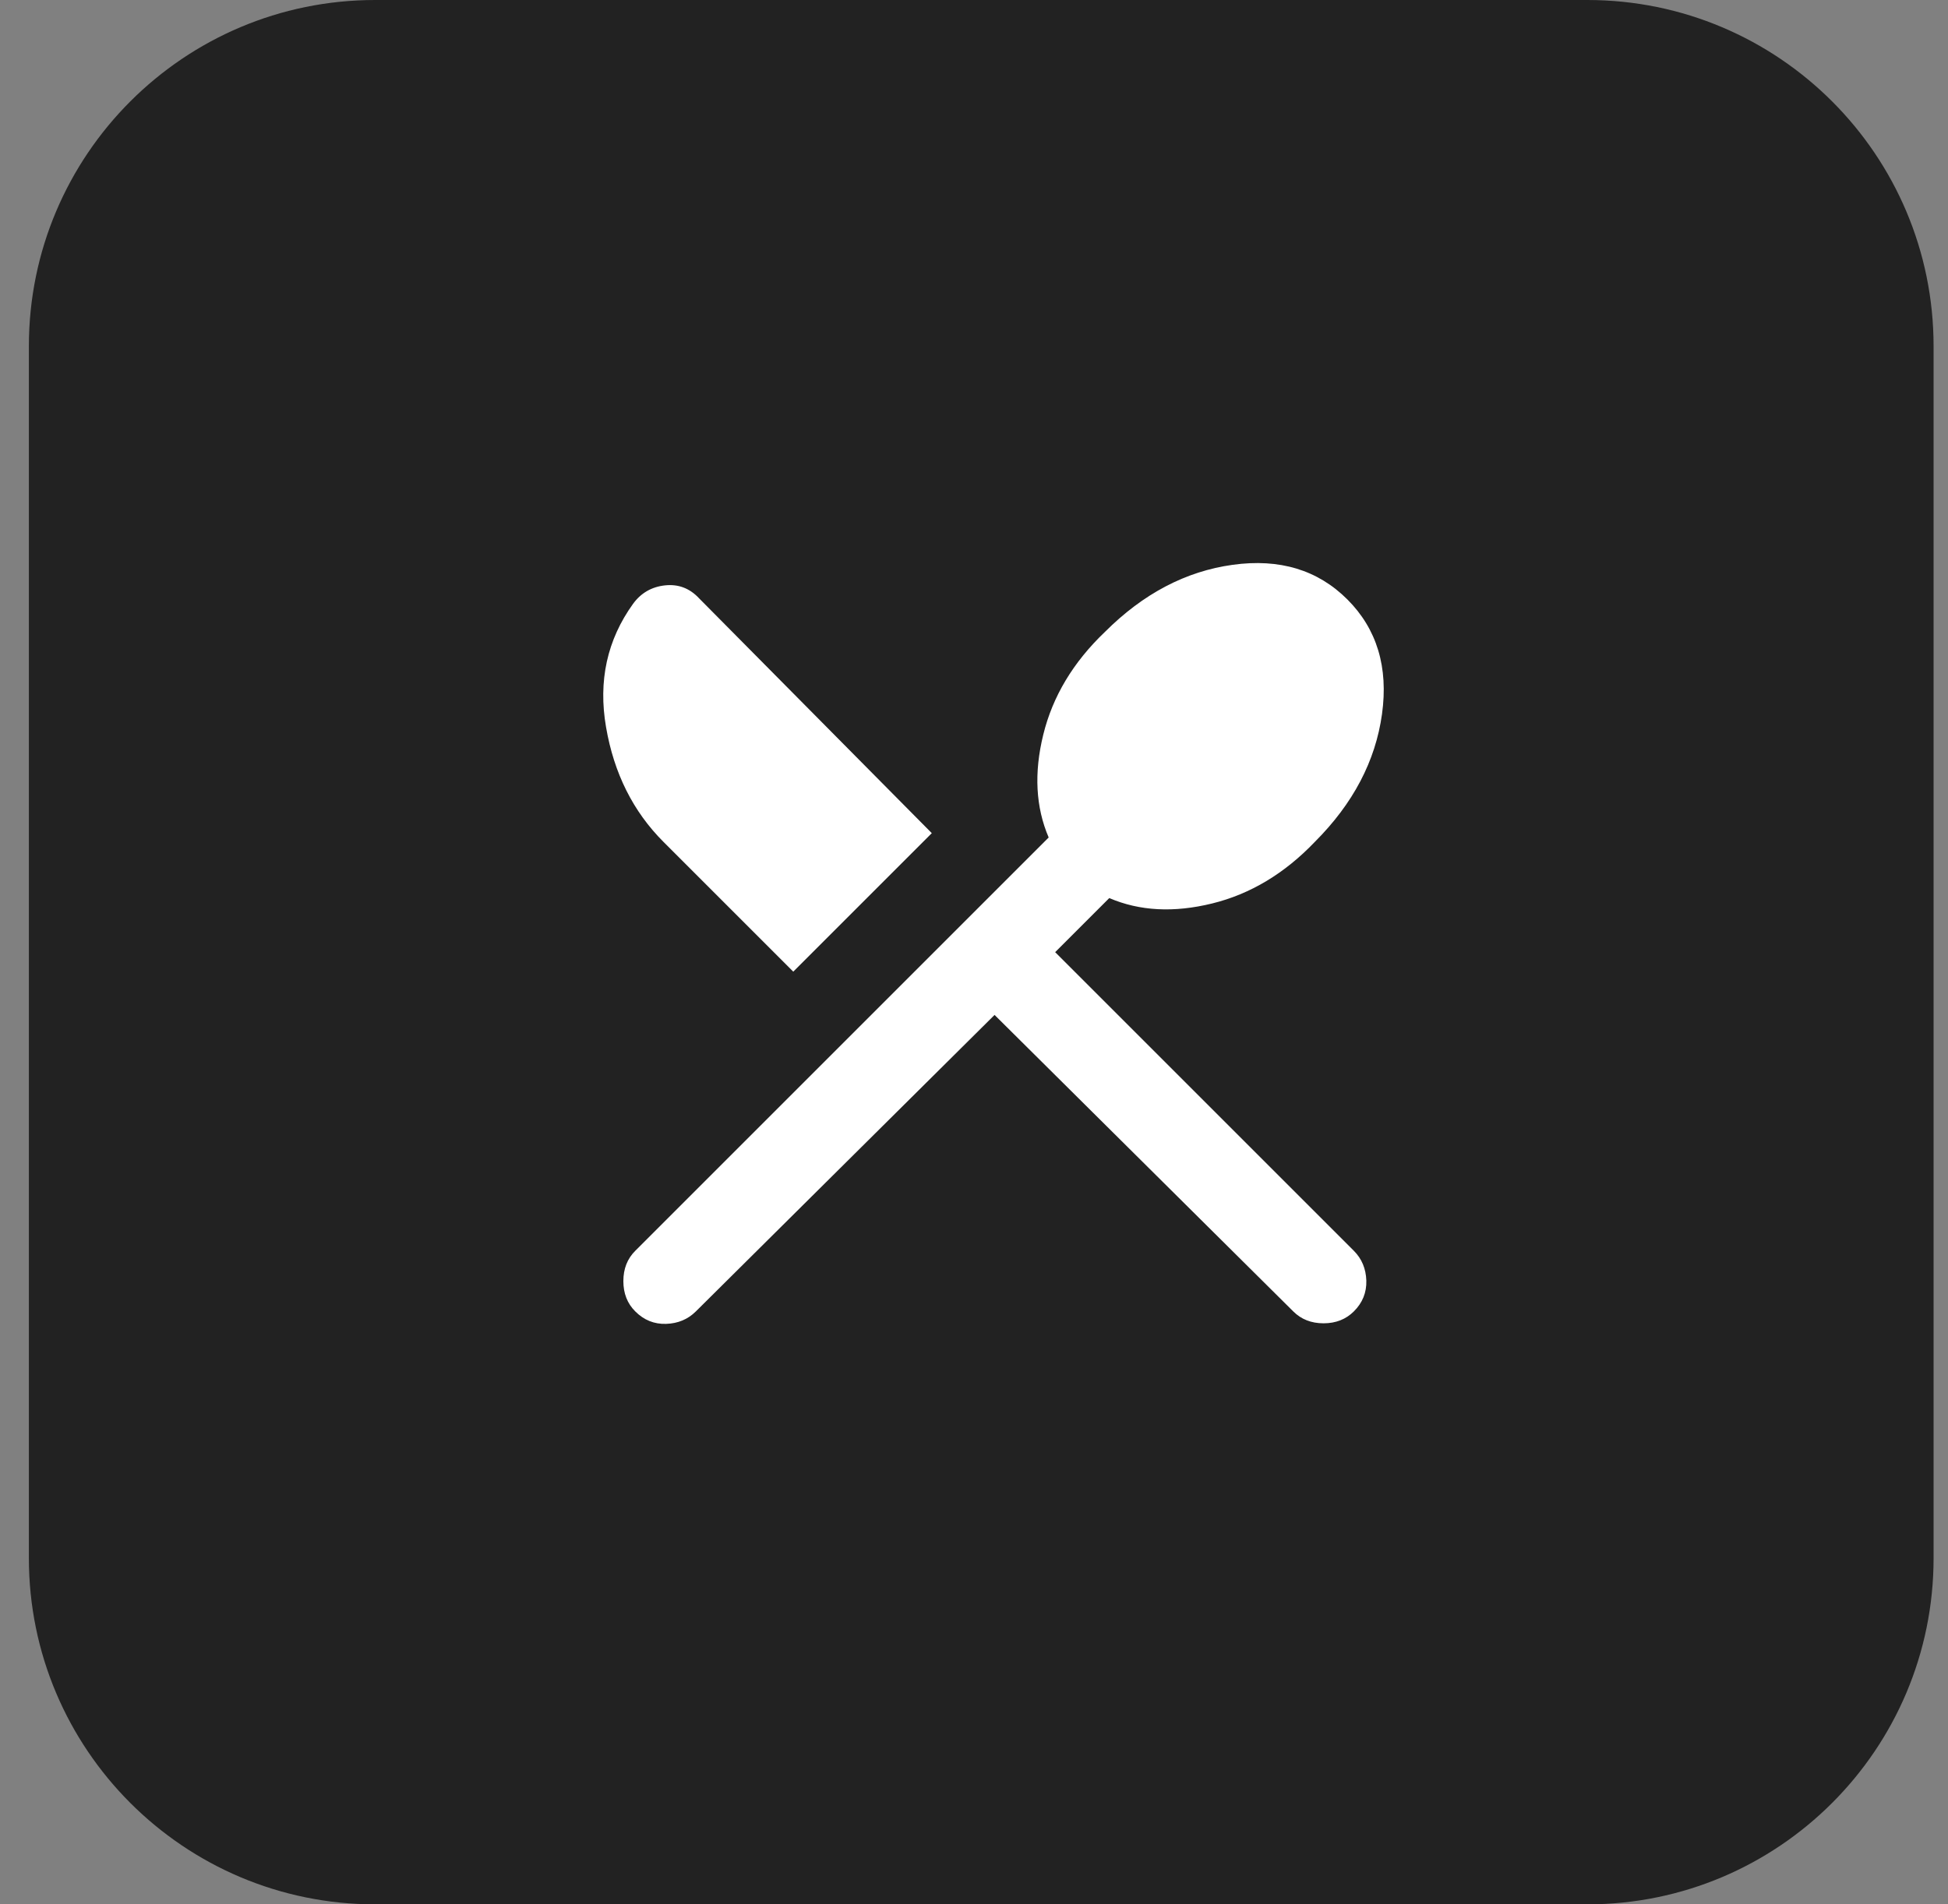
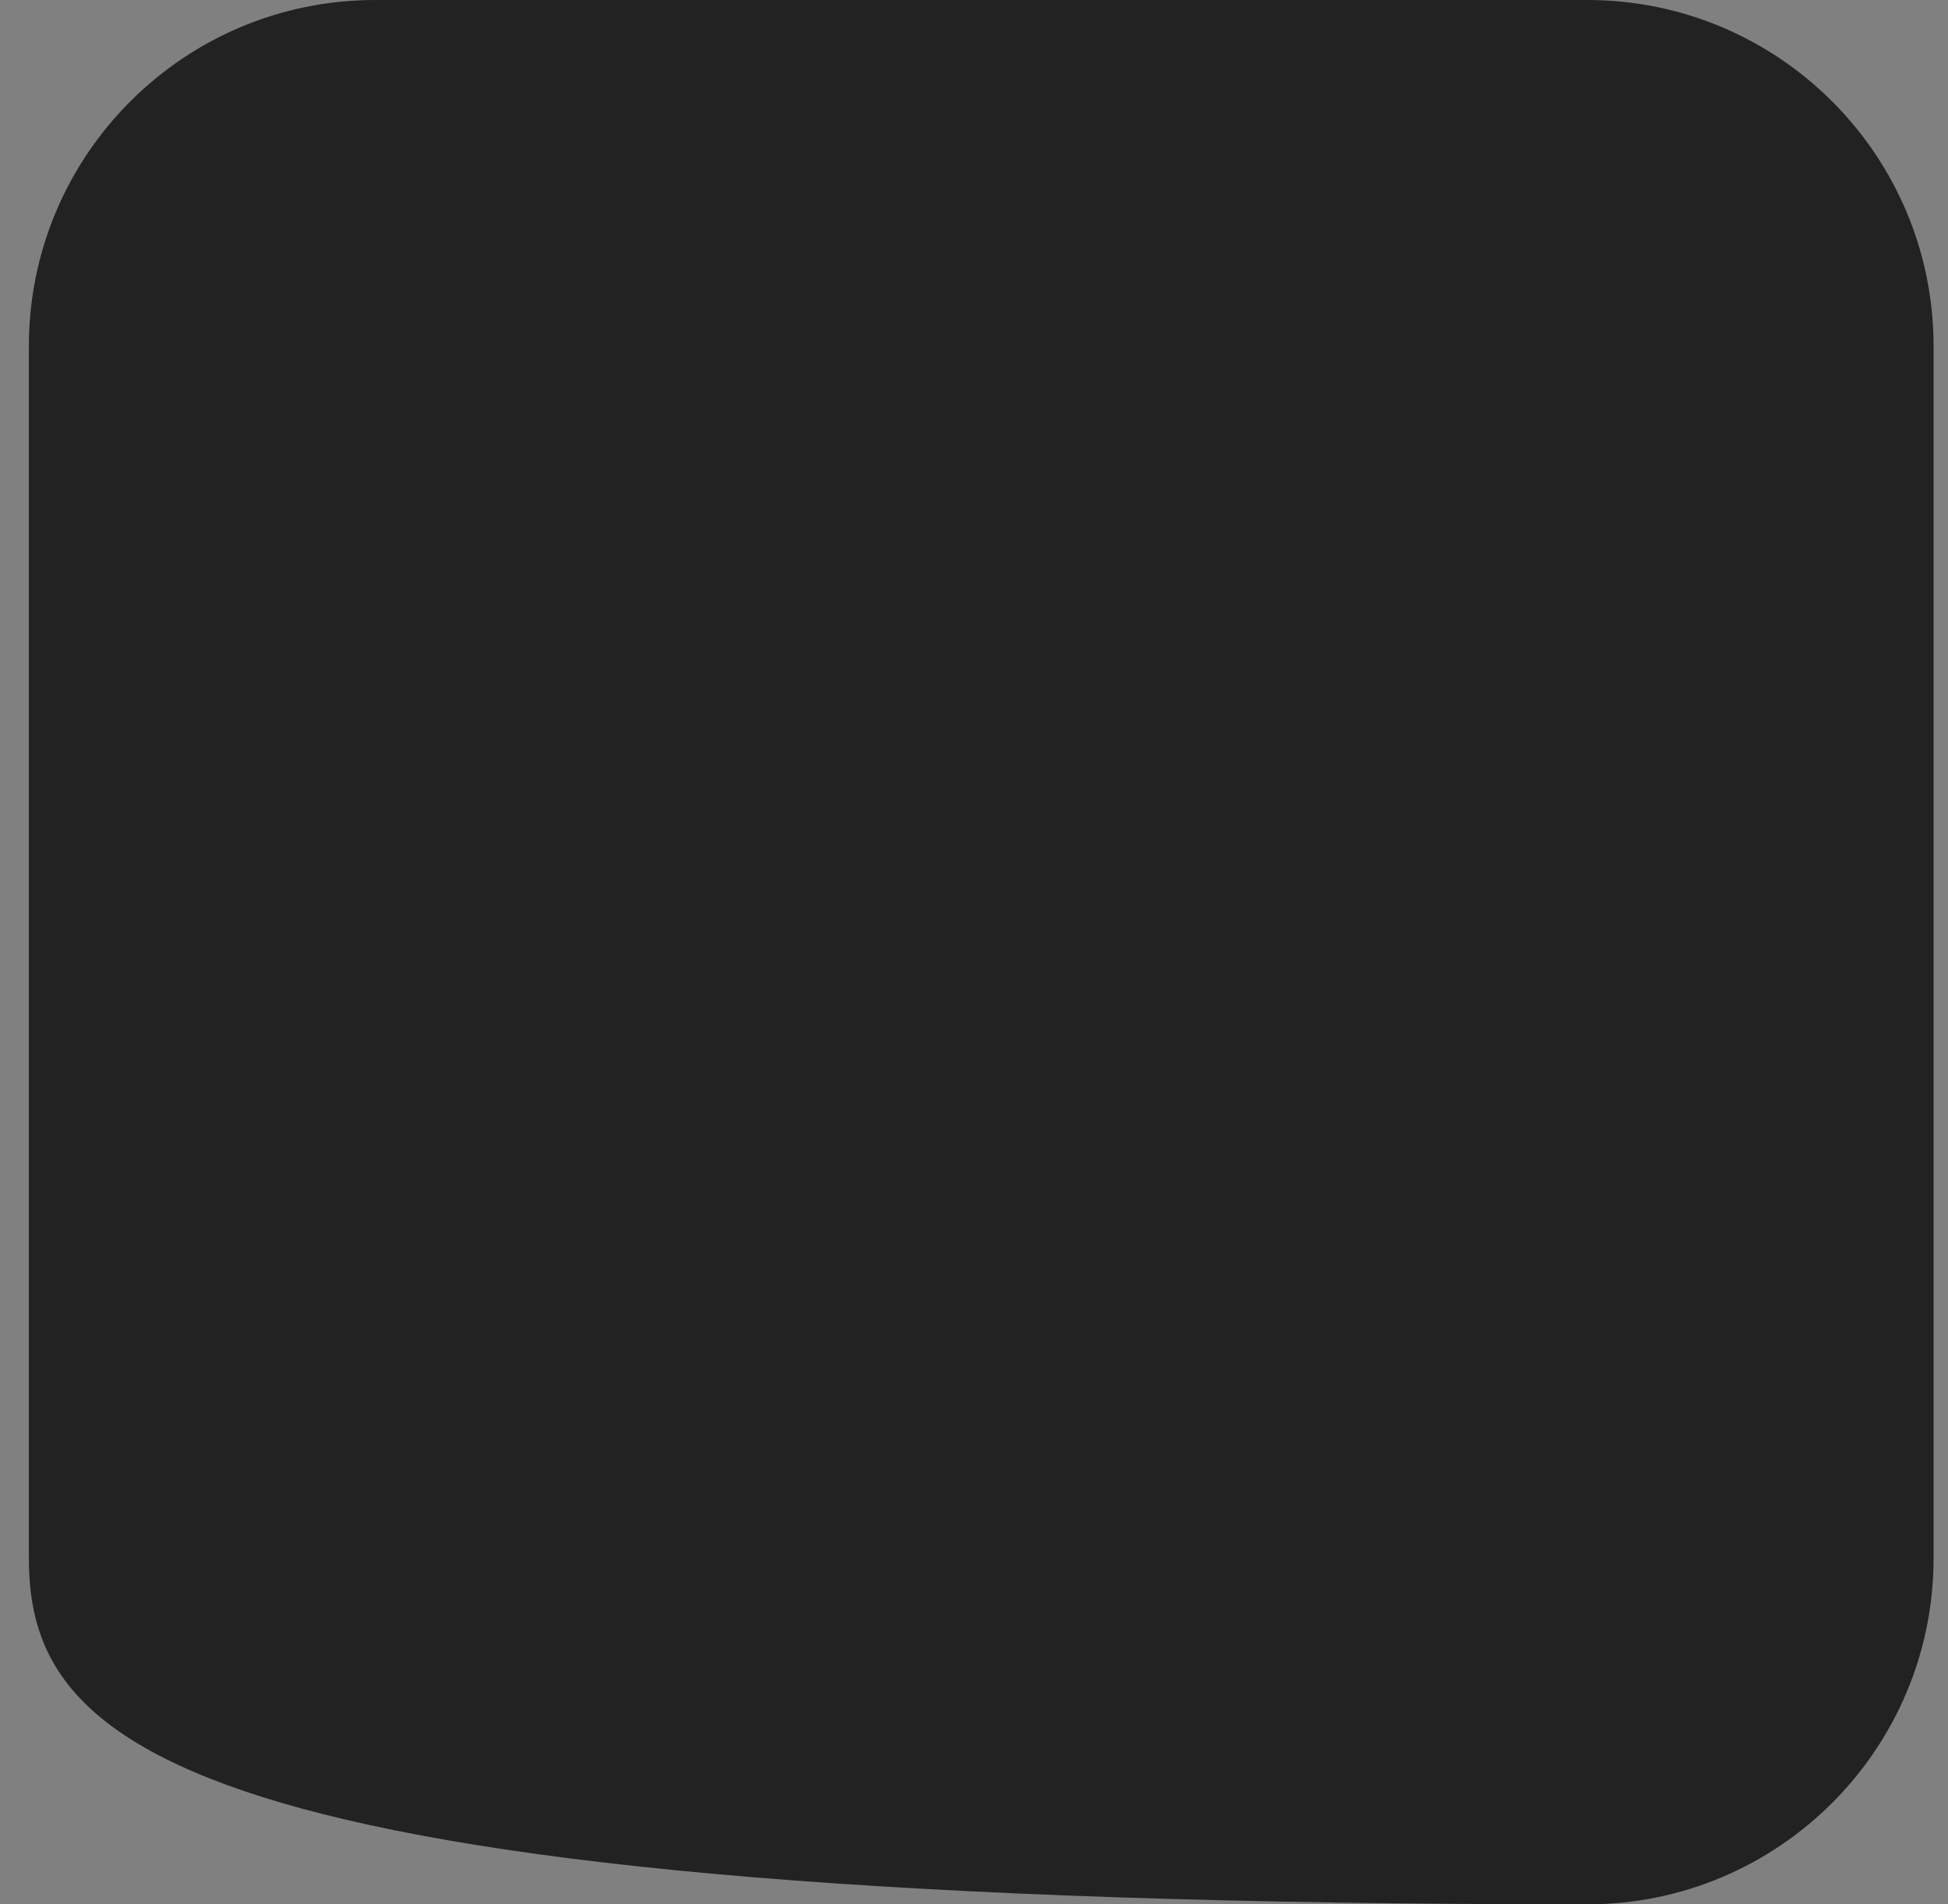
<svg xmlns="http://www.w3.org/2000/svg" width="45" height="44" viewBox="0 0 45 44" fill="none">
  <rect x="0" y="0" width="45" height="44" fill="#808080" stroke="none" />
-   <path d="M0.667 8C0.667 3.582 4.248 0 8.667 0H36.667C41.085 0 44.667 3.582 44.667 8V36C44.667 40.418 41.085 44 36.667 44H8.667C4.248 44 0.667 40.418 0.667 36V8Z" fill="#222222" />
-   <path d="M22.975 23.45L16.075 30.3C15.891 30.483 15.662 30.579 15.388 30.588C15.113 30.597 14.875 30.501 14.675 30.3C14.491 30.117 14.4 29.883 14.4 29.6C14.4 29.317 14.491 29.083 14.675 28.9L24.225 19.35C23.925 18.65 23.883 17.858 24.1 16.975C24.316 16.092 24.791 15.3 25.525 14.6C26.408 13.717 27.391 13.2 28.475 13.05C29.558 12.9 30.441 13.167 31.125 13.85C31.808 14.533 32.075 15.417 31.925 16.5C31.775 17.583 31.258 18.567 30.375 19.45C29.675 20.183 28.883 20.658 28 20.875C27.116 21.092 26.325 21.05 25.625 20.75L24.375 22L31.275 28.9C31.458 29.083 31.554 29.313 31.563 29.588C31.571 29.863 31.475 30.101 31.275 30.3C31.091 30.483 30.858 30.575 30.575 30.575C30.291 30.575 30.058 30.483 29.875 30.3L22.975 23.45ZM18.325 22.45L15.325 19.45C14.625 18.75 14.183 17.867 14 16.8C13.816 15.733 14.025 14.783 14.625 13.95C14.808 13.7 15.054 13.558 15.363 13.525C15.671 13.492 15.934 13.592 16.15 13.825L21.525 19.25L18.325 22.45Z" fill="white" />
+   <path d="M0.667 8C0.667 3.582 4.248 0 8.667 0H36.667C41.085 0 44.667 3.582 44.667 8V36C44.667 40.418 41.085 44 36.667 44C4.248 44 0.667 40.418 0.667 36V8Z" fill="#222222" />
</svg>